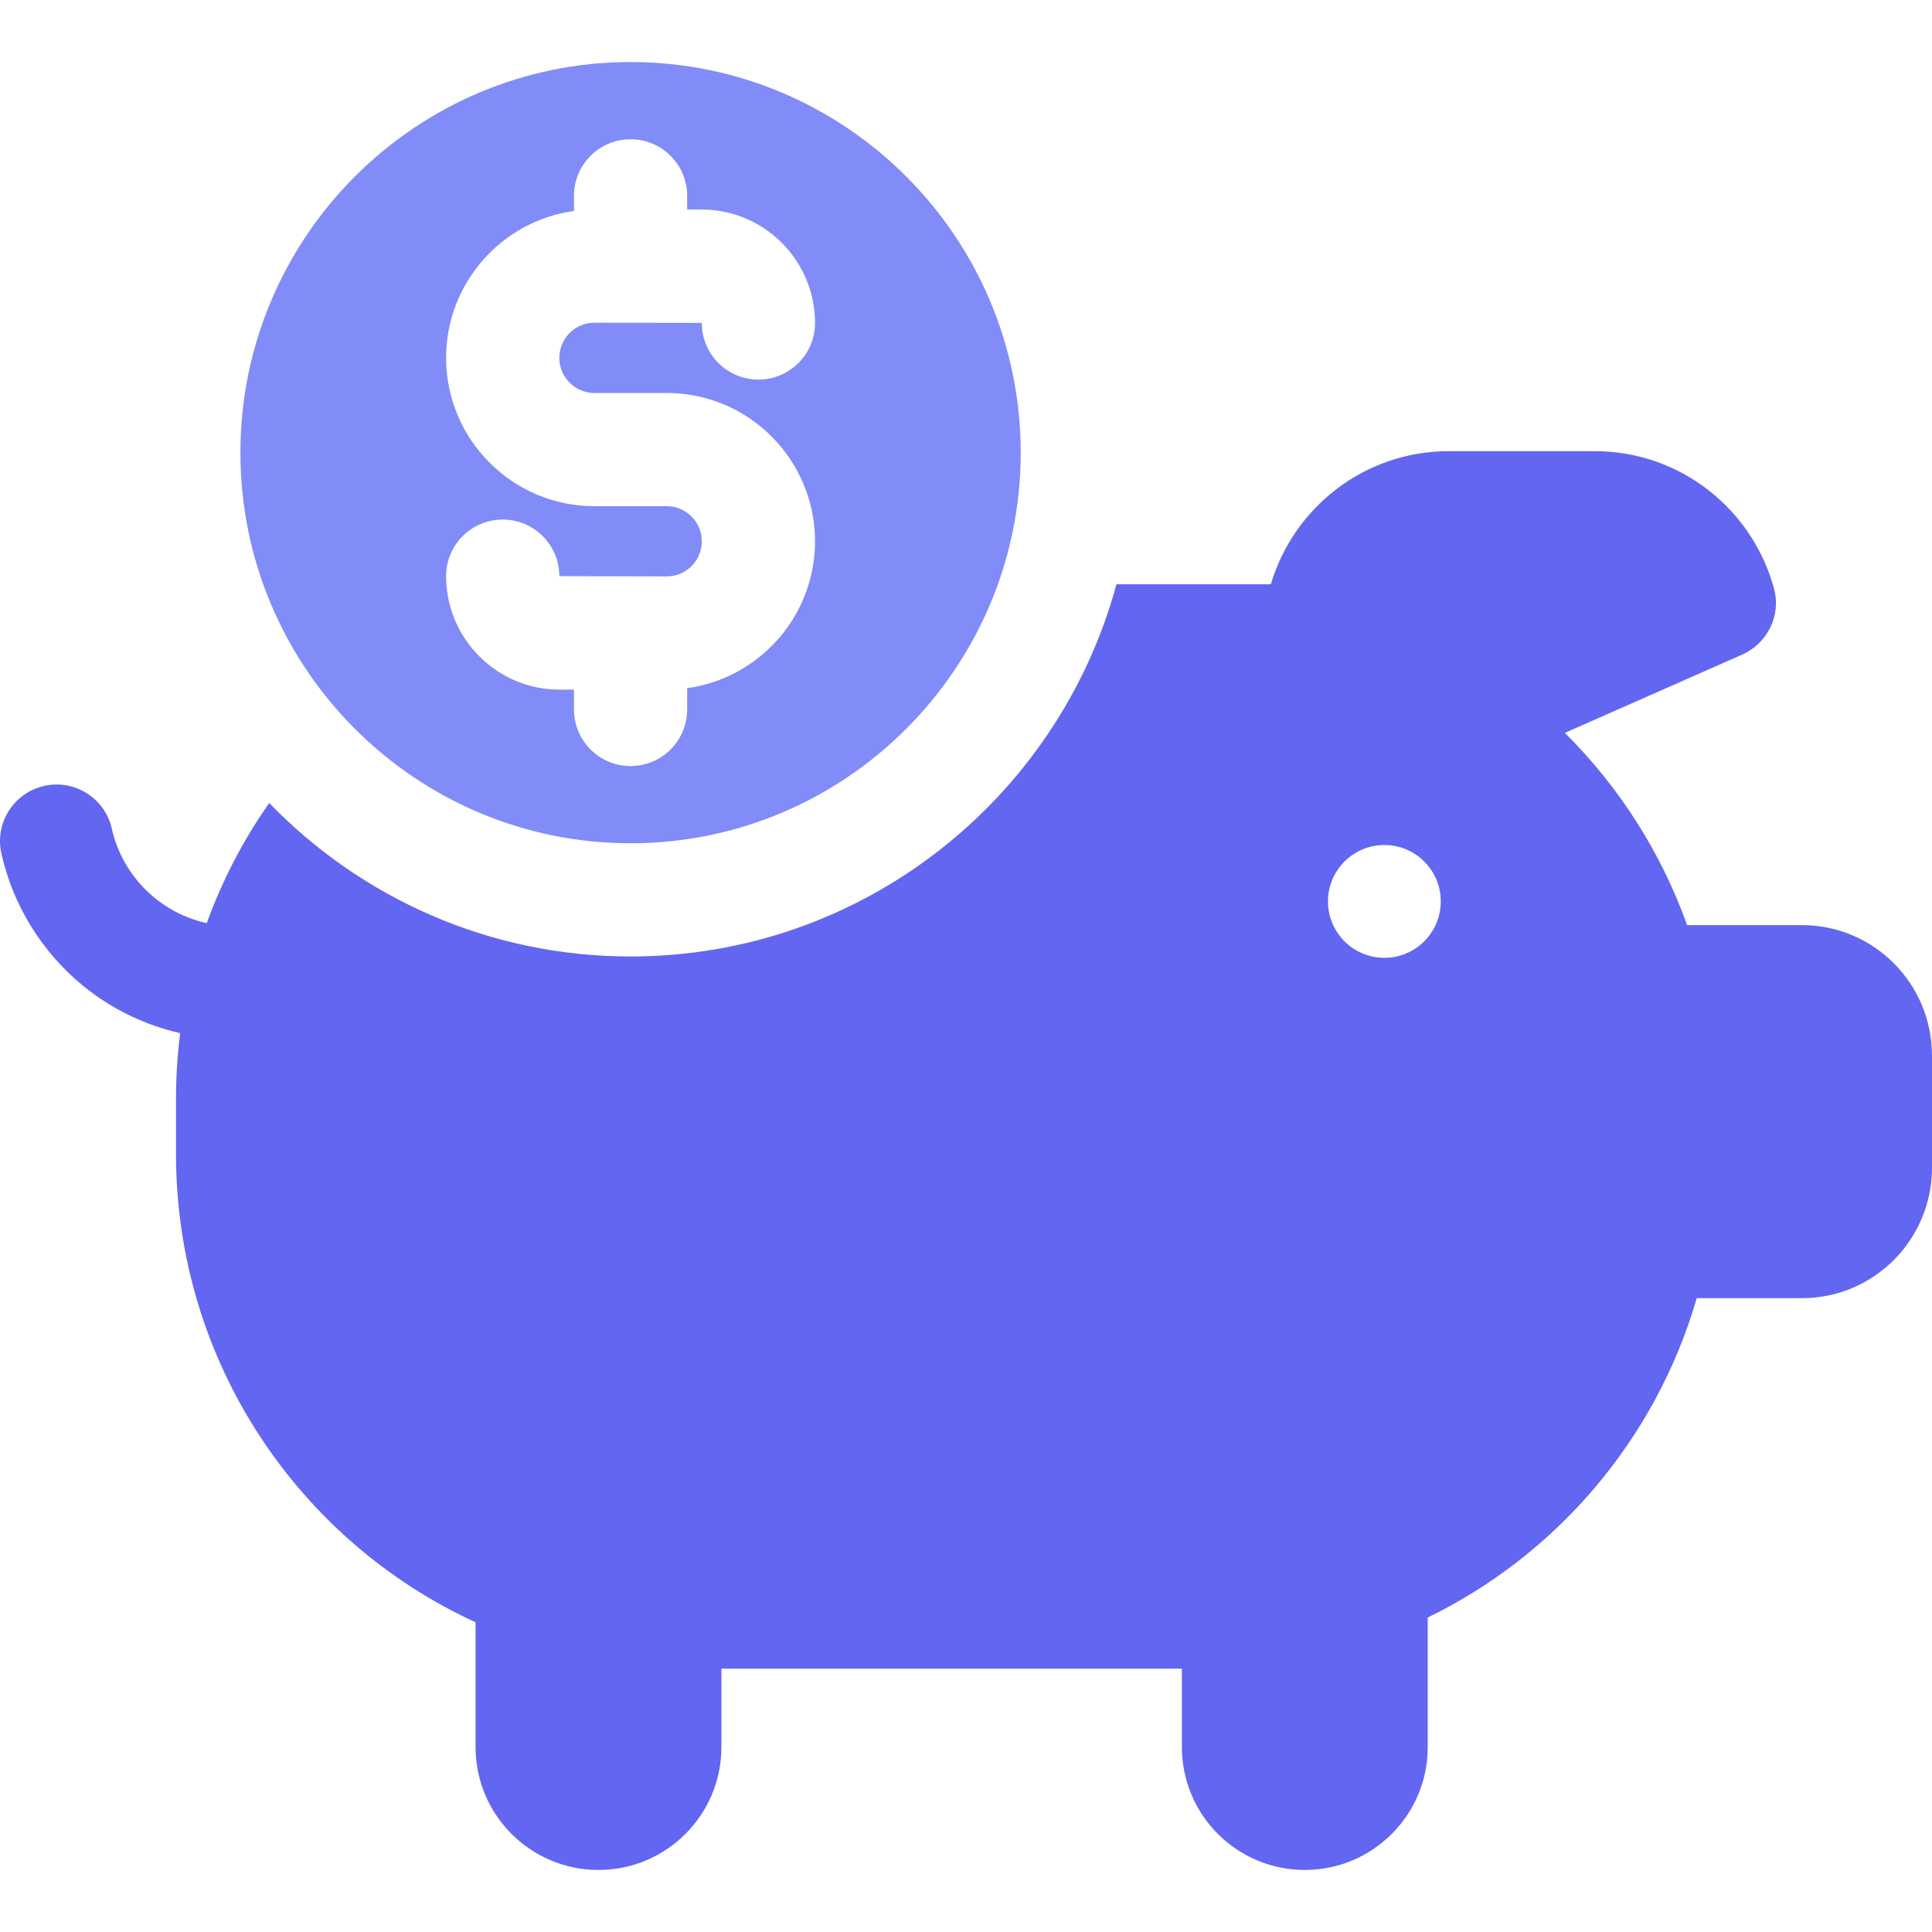
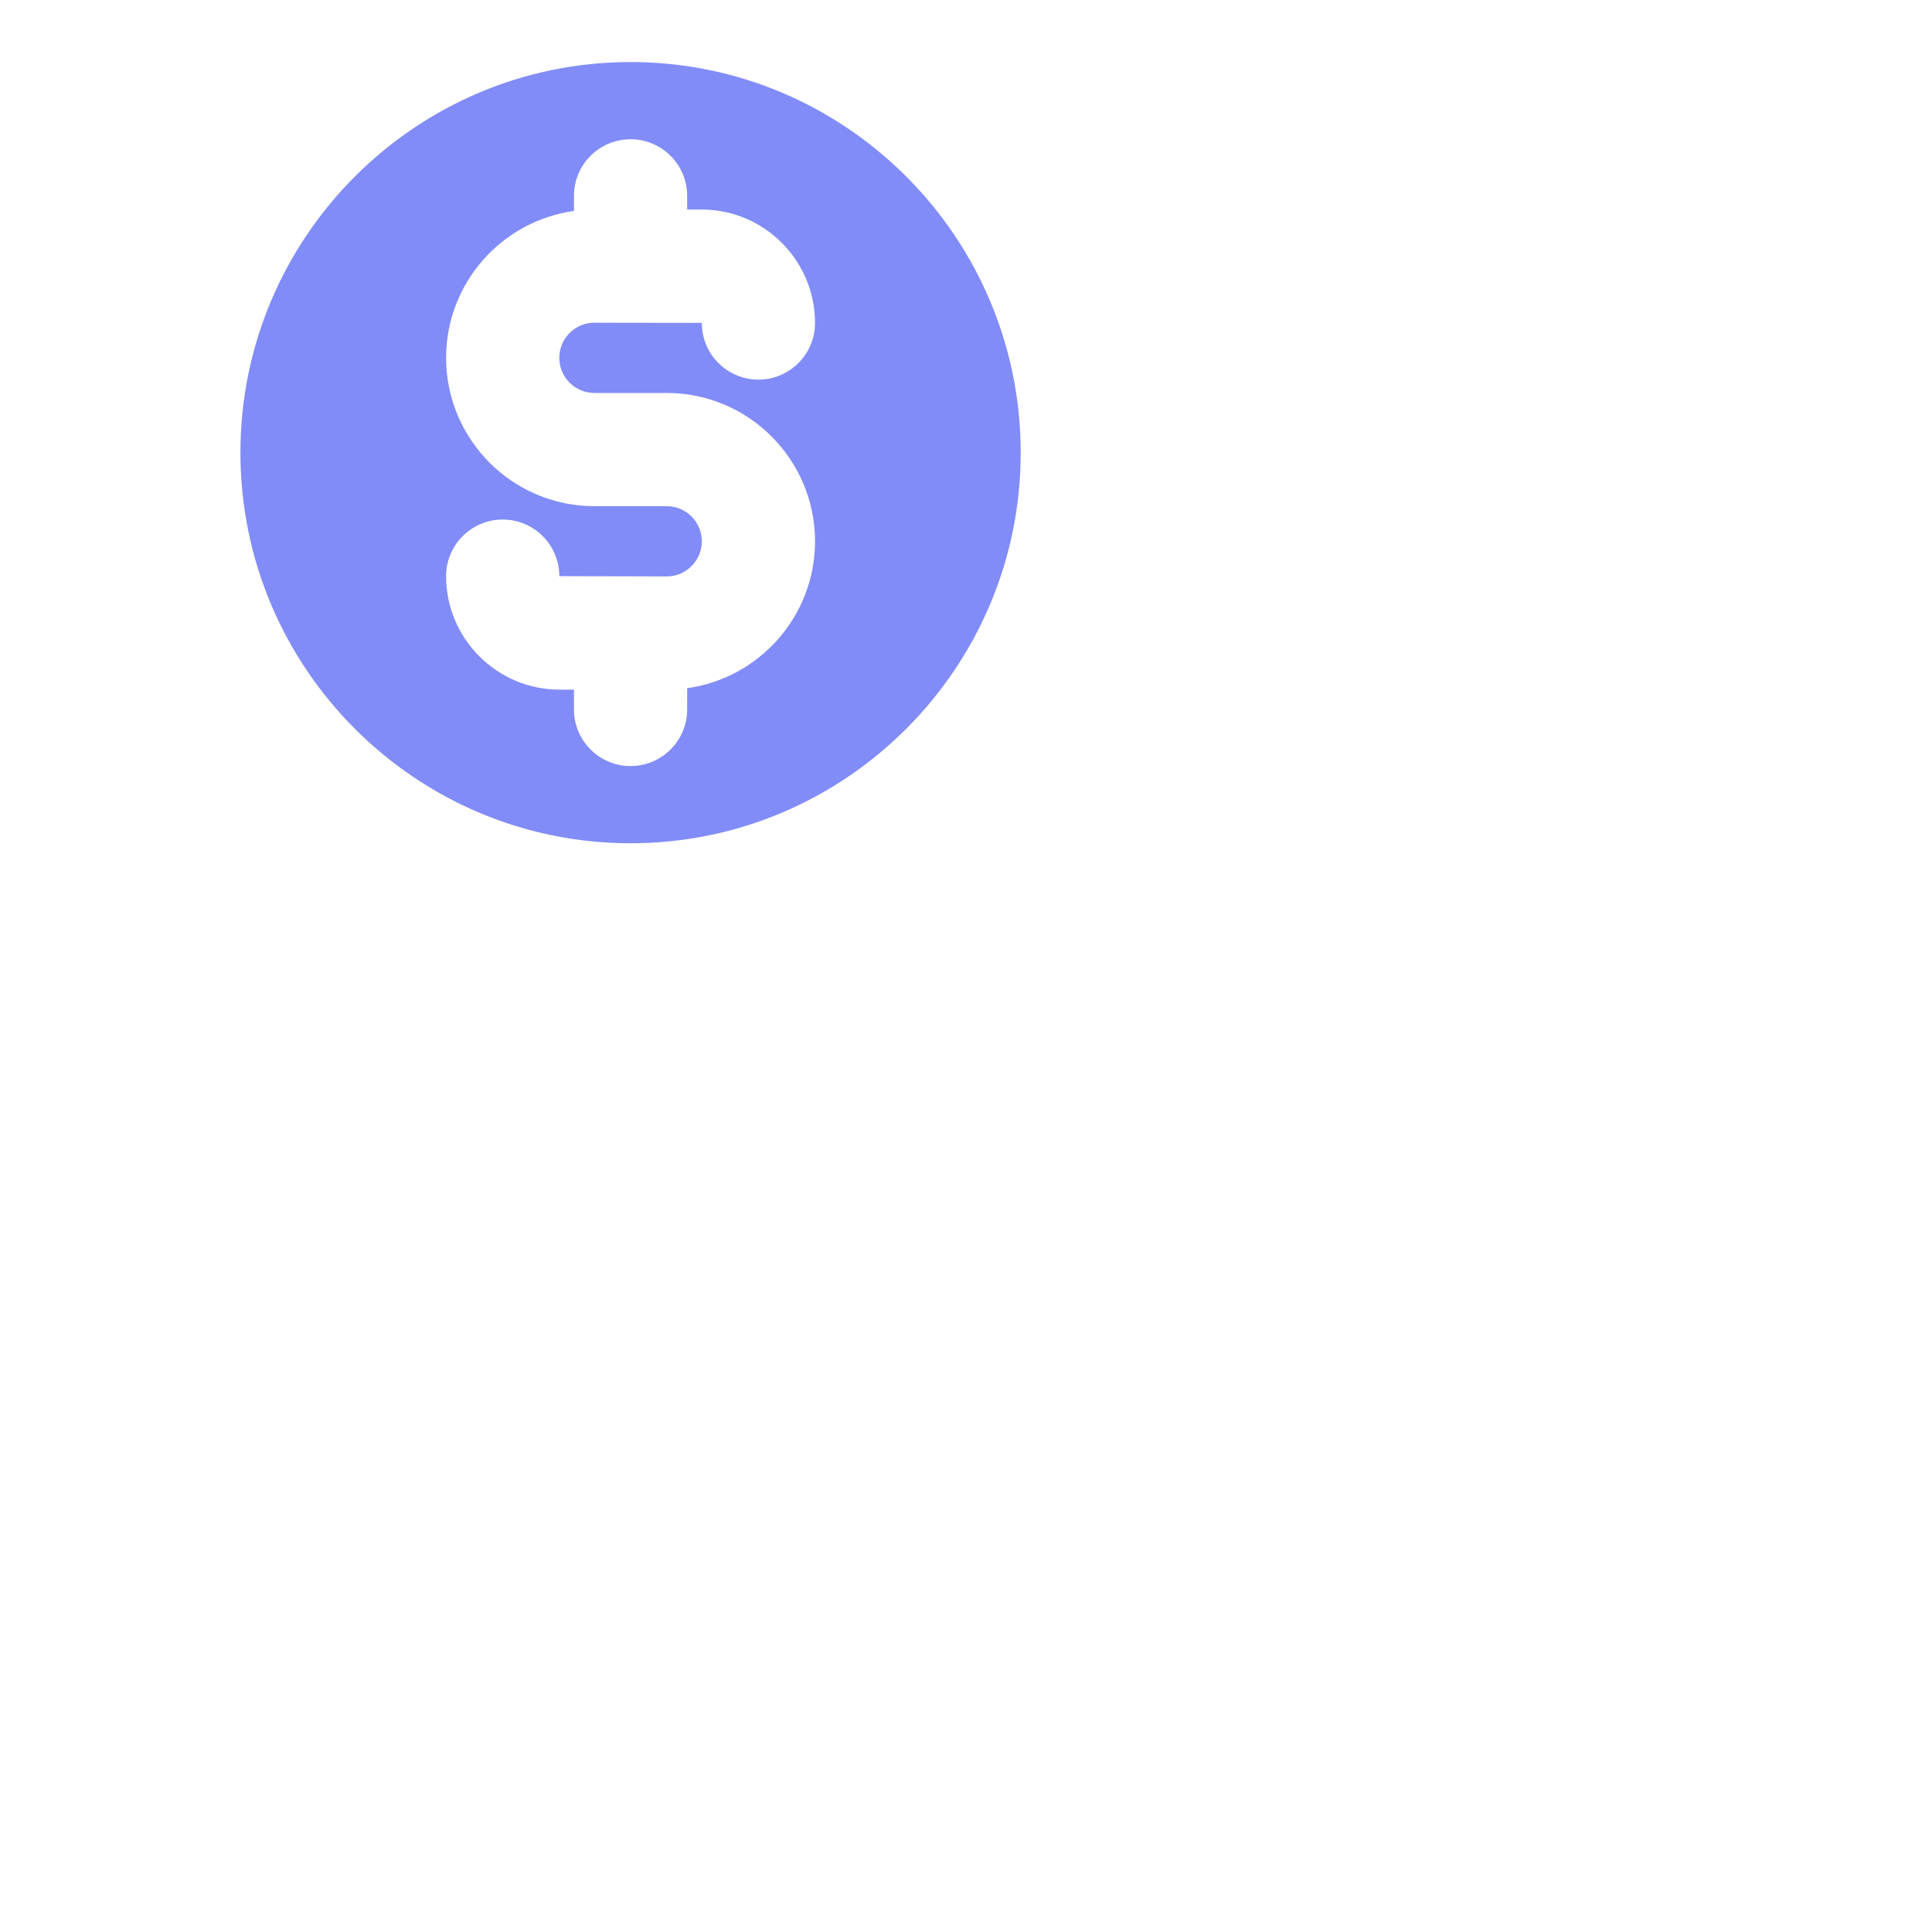
<svg xmlns="http://www.w3.org/2000/svg" version="1.1" id="fi_903577" x="0px" y="0px" viewBox="0 0 511.998 511.998" fill="currentColor">
  <g>
    <g>
-       <path style="fill: #6366f1;" d="M477.553,245.167h-30.452c-6.932-19.392-18.102-36.754-32.399-50.947l46.964-20.732 c6.709-2.962,10.384-10.364,8.476-17.444c-5.664-21.017-24.781-36.478-47.492-36.478h-38.735 c-22.274,0-41.082,14.877-47.141,35.278h-40.91c-15.364,56.757-67.265,98.632-128.761,98.632c-37.539,0-71.5-15.607-95.761-40.672 c-6.833,9.749-12.43,20.435-16.555,31.832c-12.253-2.681-22.328-12.373-25.145-24.995c-1.804-8.086-9.827-13.183-17.907-11.372 c-8.085,1.805-13.177,9.822-11.372,17.907c3.068,13.747,10.789,26.229,21.74,35.144c7.495,6.102,16.308,10.349,25.646,12.48 c-0.727,5.717-1.103,11.544-1.103,17.459v14.544c0,55.124,32.546,102.605,79.383,124.121v33.056 c0,17.991,14.585,32.576,32.576,32.576c17.991,0,32.576-14.585,32.576-32.576v-20.763h122.032v20.763 c0,17.991,14.585,32.576,32.576,32.576c17.991,0,32.576-14.585,32.576-32.576v-34.327c34.246-16.659,60.472-47.344,71.283-84.63 h27.903c19.025,0,34.448-15.495,34.448-34.61v-29.638C512.001,260.662,496.578,245.167,477.553,245.167z M366.87,253.827 c-8.254,0-14.946-6.691-14.946-14.946c0-8.255,6.691-14.946,14.946-14.946s14.946,6.691,14.946,14.946 C381.816,247.136,375.125,253.827,366.87,253.827z" />
-     </g>
+       </g>
  </g>
  <g>
    <g>
      <path style="fill: #818cf8;" d="M167.106,16.441c-57.011,0-103.391,46.438-103.391,103.517c0,57.08,46.381,103.518,103.391,103.518 c57.01,0,103.39-46.438,103.39-103.518C270.496,62.877,224.114,16.441,167.106,16.441z M157.505,104.141h19.202 c21.66,0,39.281,17.634,39.281,39.309c0,19.84-14.769,36.285-33.882,38.927v5.634c0,8.284-6.716,15-15,15s-15-6.716-15-15v-5.254 h-3.827c-16.572,0-30.056-13.49-30.056-30.072c0-8.284,6.716-15,15-15s15,6.716,15,15l28.483,0.072 c5.118,0,9.281-4.176,9.281-9.308c0-5.132-4.163-9.308-9.281-9.308h-19.202c-21.66,0-39.281-17.633-39.281-39.308 c0-19.841,14.769-36.286,33.883-38.928v-3.999c0-8.284,6.716-15,15-15s15,6.716,15,15v3.618h3.826 c16.572,0,30.056,13.491,30.056,30.073c0,8.284-6.716,15-15,15s-15-6.716-15-15c0-0.024-0.002-0.034-0.002-0.034l-28.481-0.039 c-5.118,0-9.281,4.176-9.281,9.309C148.224,99.965,152.387,104.141,157.505,104.141z" />
    </g>
  </g>
</svg>